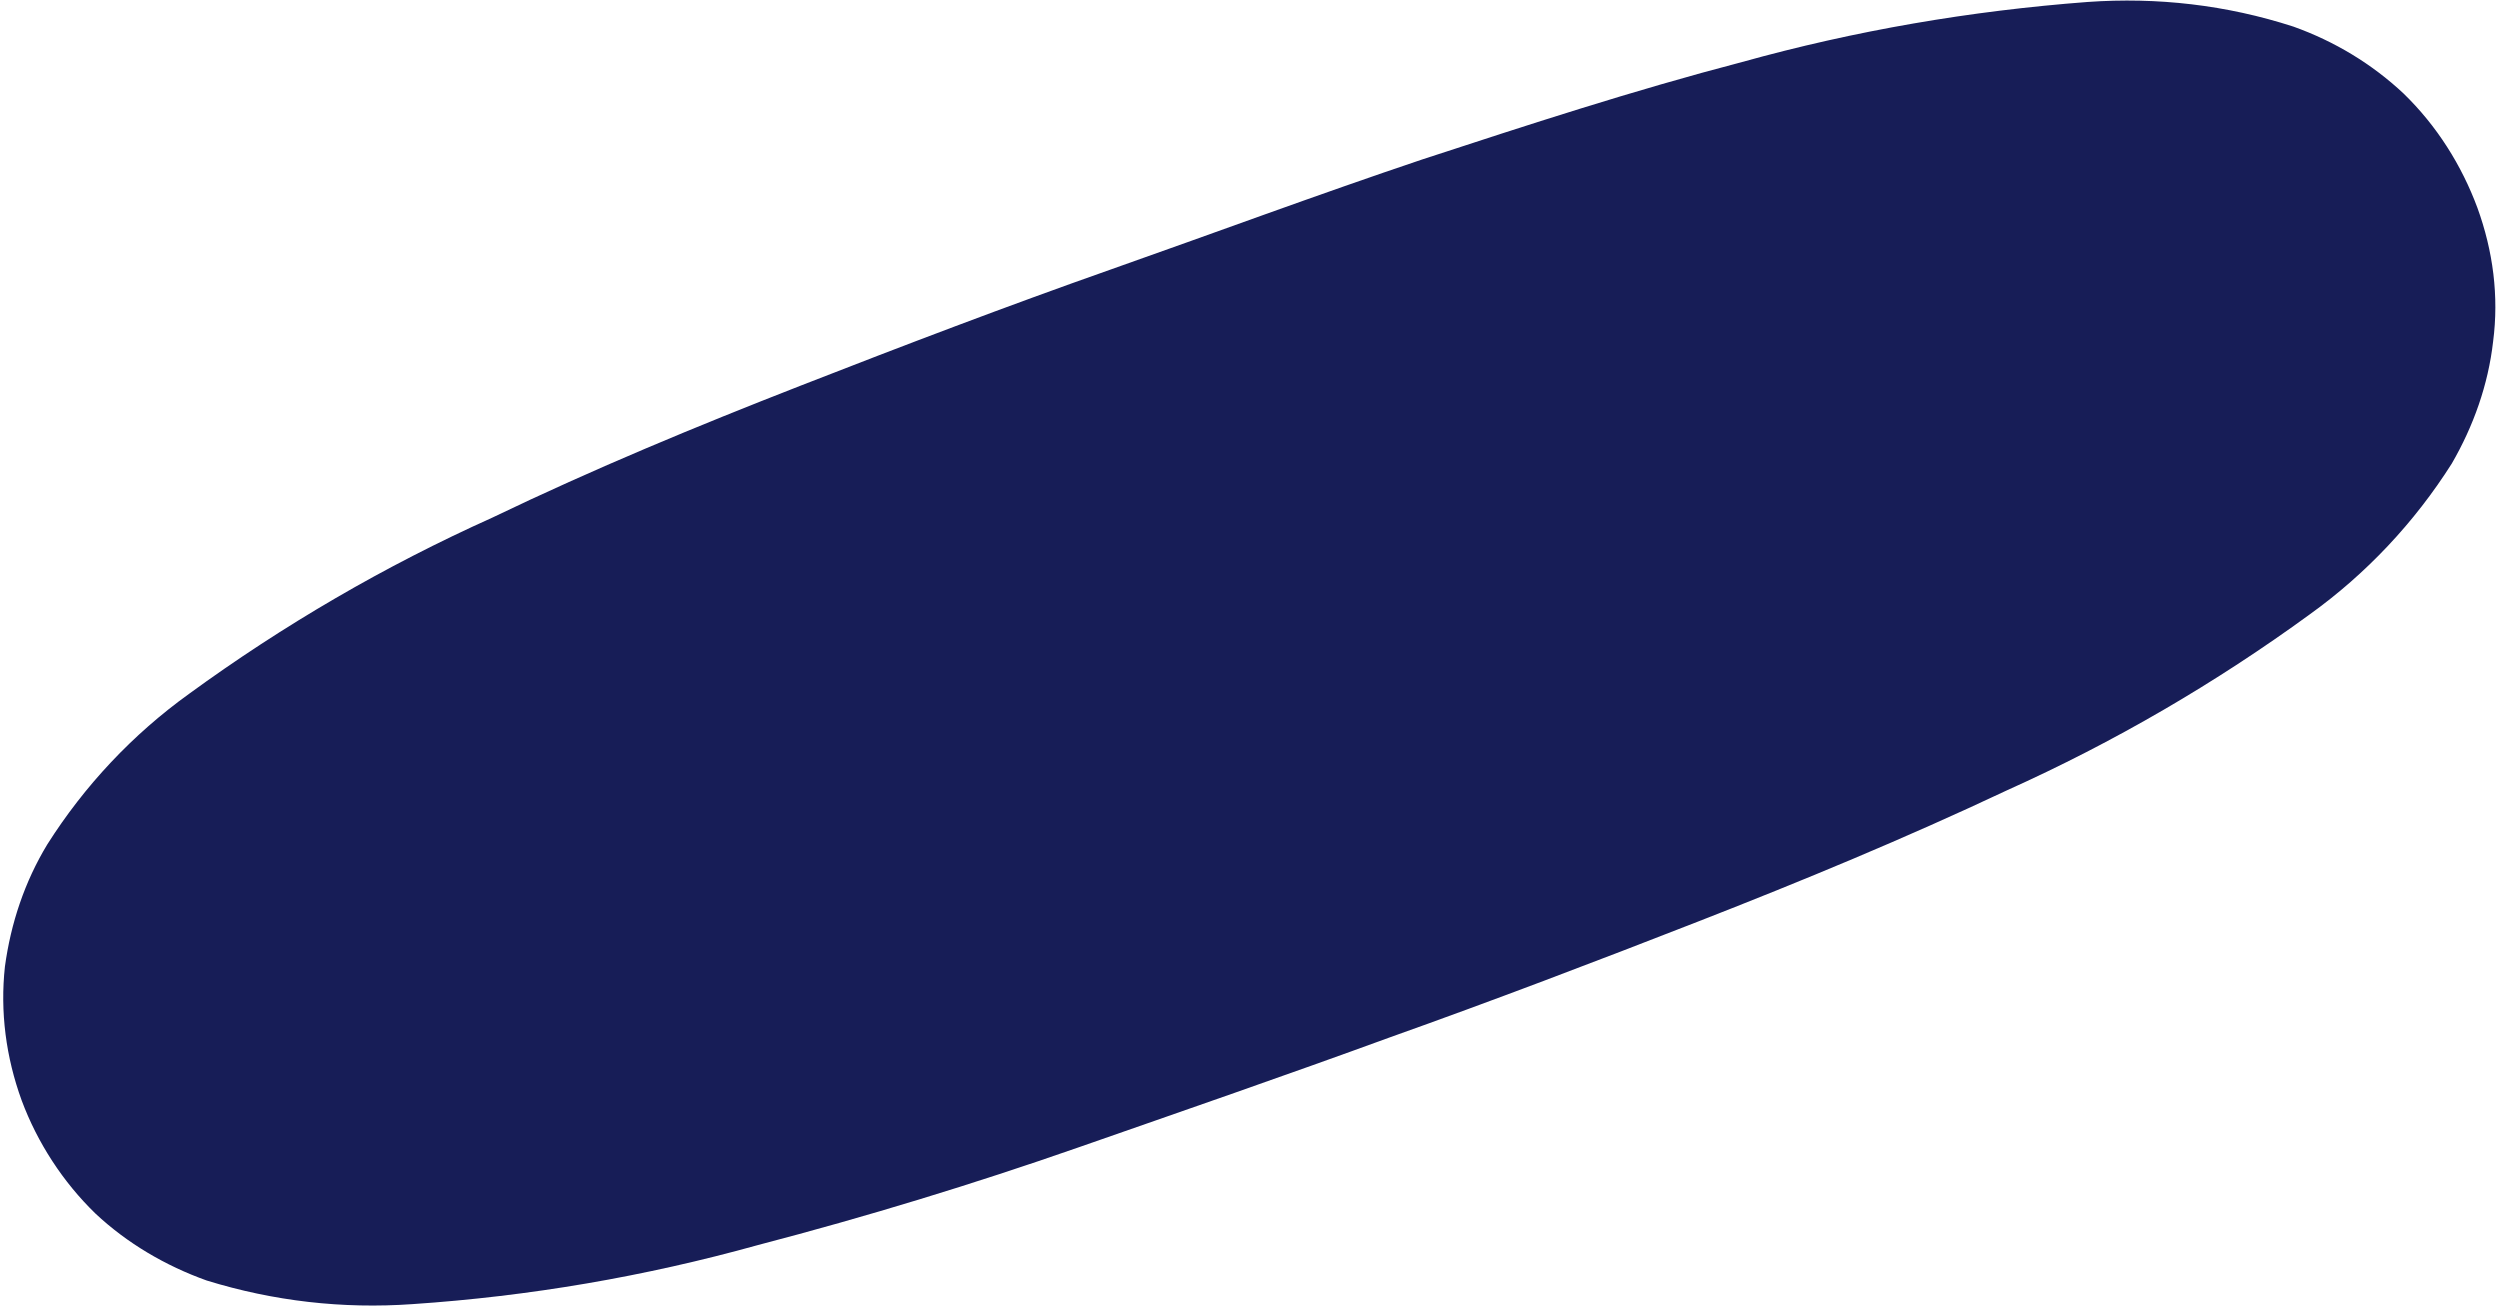
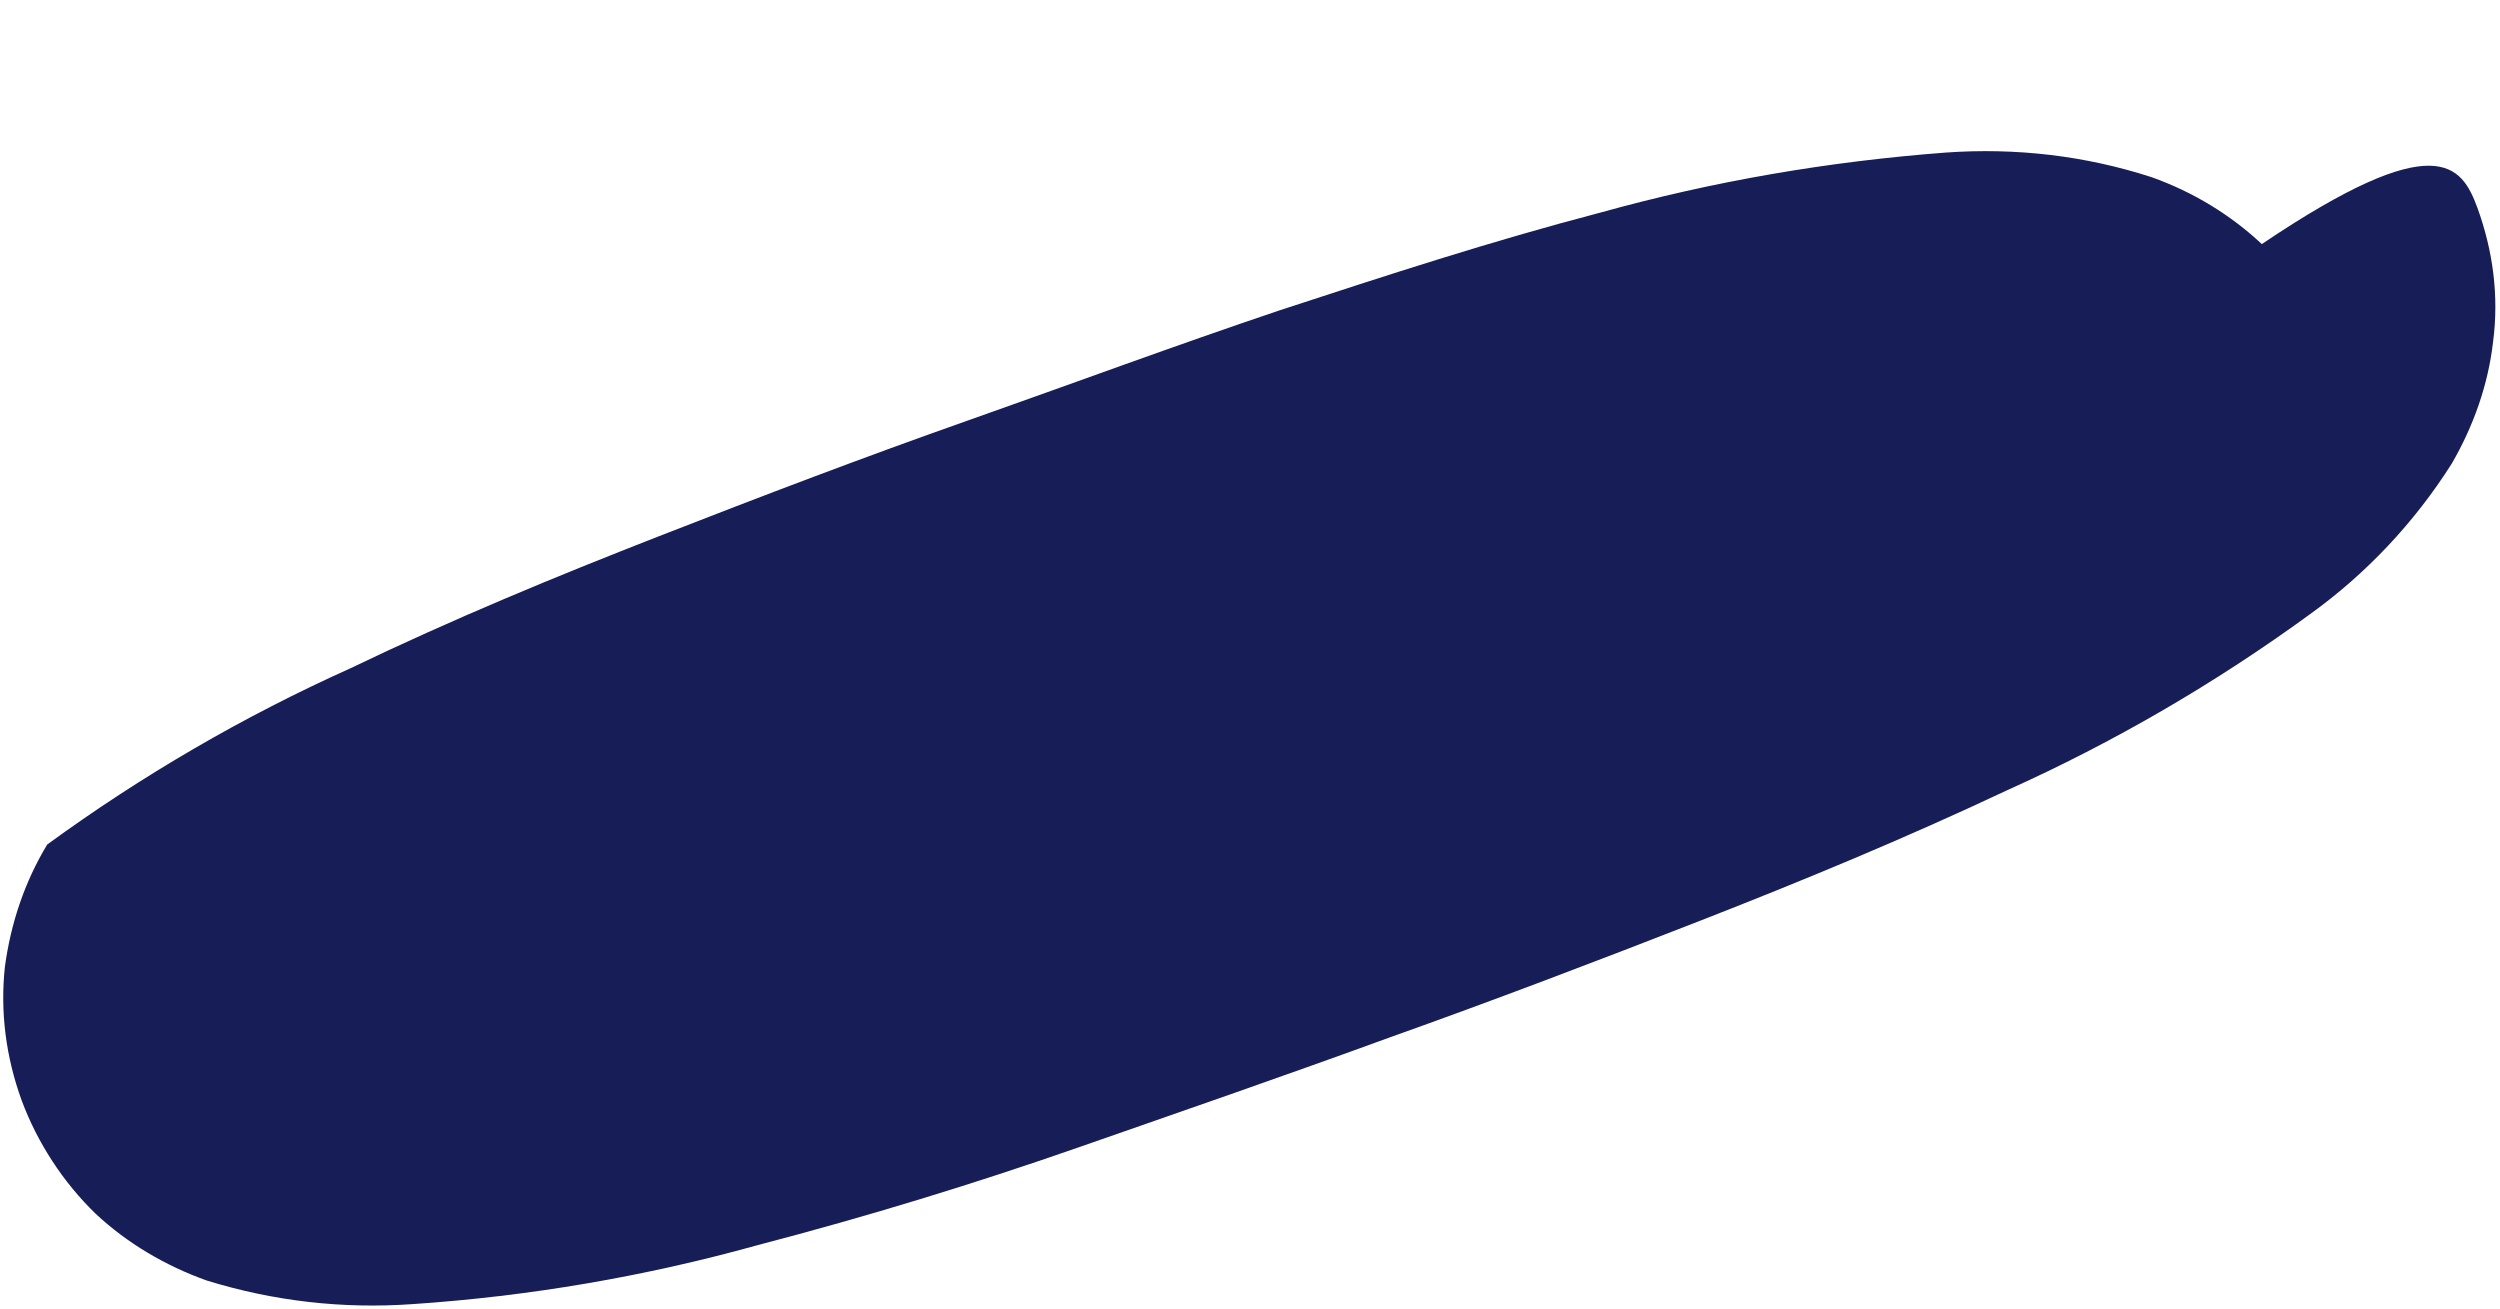
<svg xmlns="http://www.w3.org/2000/svg" id="Layer_1" x="0px" y="0px" viewBox="0 0 254 133" style="enable-background:new 0 0 254 133;" xml:space="preserve">
  <style type="text/css"> .st0{fill:#171D57;} </style>
-   <path class="st0" d="M251.7,21.1c1.6,4.4,2.2,9,1.6,13.6c-0.5,4.4-2,8.6-4.2,12.4c-3.8,6-8.7,11.2-14.4,15.3 c-9.6,7-19.9,13-30.8,17.9c-10.4,4.9-20.8,9.2-31.3,13.3s-21,8.1-31.4,11.8c-10.4,3.8-21.1,7.5-31.7,11.2s-21.4,7-32.5,9.9 c-11.5,3.2-23.2,5.2-35.1,6c-7.1,0.5-14.1-0.3-20.9-2.4c-4.2-1.5-8.1-3.8-11.3-6.8c-3.3-3.2-5.9-7.2-7.5-11.5 c-1.6-4.4-2.2-9-1.7-13.6c0.6-4.4,2-8.6,4.3-12.4c3.8-6,8.7-11.2,14.4-15.3c9.6-7,19.9-13,30.8-17.9c10.4-5,20.8-9.3,31.3-13.4 s21-8.1,31.5-11.8c10.5-3.7,21-7.6,31.7-11.2c10.7-3.5,21.4-7,32.5-9.9c11.5-3.2,23.2-5.2,35.1-6.1c7.1-0.5,14.1,0.3,20.9,2.5 c4.2,1.5,8,3.8,11.2,6.8C247.6,12.8,250.1,16.8,251.7,21.1z" />
+   <path class="st0" d="M251.7,21.1c1.6,4.4,2.2,9,1.6,13.6c-0.5,4.4-2,8.6-4.2,12.4c-3.8,6-8.7,11.2-14.4,15.3 c-9.6,7-19.9,13-30.8,17.9c-10.4,4.9-20.8,9.2-31.3,13.3s-21,8.1-31.4,11.8c-10.4,3.8-21.1,7.5-31.7,11.2s-21.4,7-32.5,9.9 c-11.5,3.2-23.2,5.2-35.1,6c-7.1,0.5-14.1-0.3-20.9-2.4c-4.2-1.5-8.1-3.8-11.3-6.8c-3.3-3.2-5.9-7.2-7.5-11.5 c-1.6-4.4-2.2-9-1.7-13.6c0.6-4.4,2-8.6,4.3-12.4c9.6-7,19.9-13,30.8-17.9c10.4-5,20.8-9.3,31.3-13.4 s21-8.1,31.5-11.8c10.5-3.7,21-7.6,31.7-11.2c10.7-3.5,21.4-7,32.5-9.9c11.5-3.2,23.2-5.2,35.1-6.1c7.1-0.5,14.1,0.3,20.9,2.5 c4.2,1.5,8,3.8,11.2,6.8C247.6,12.8,250.1,16.8,251.7,21.1z" />
</svg>